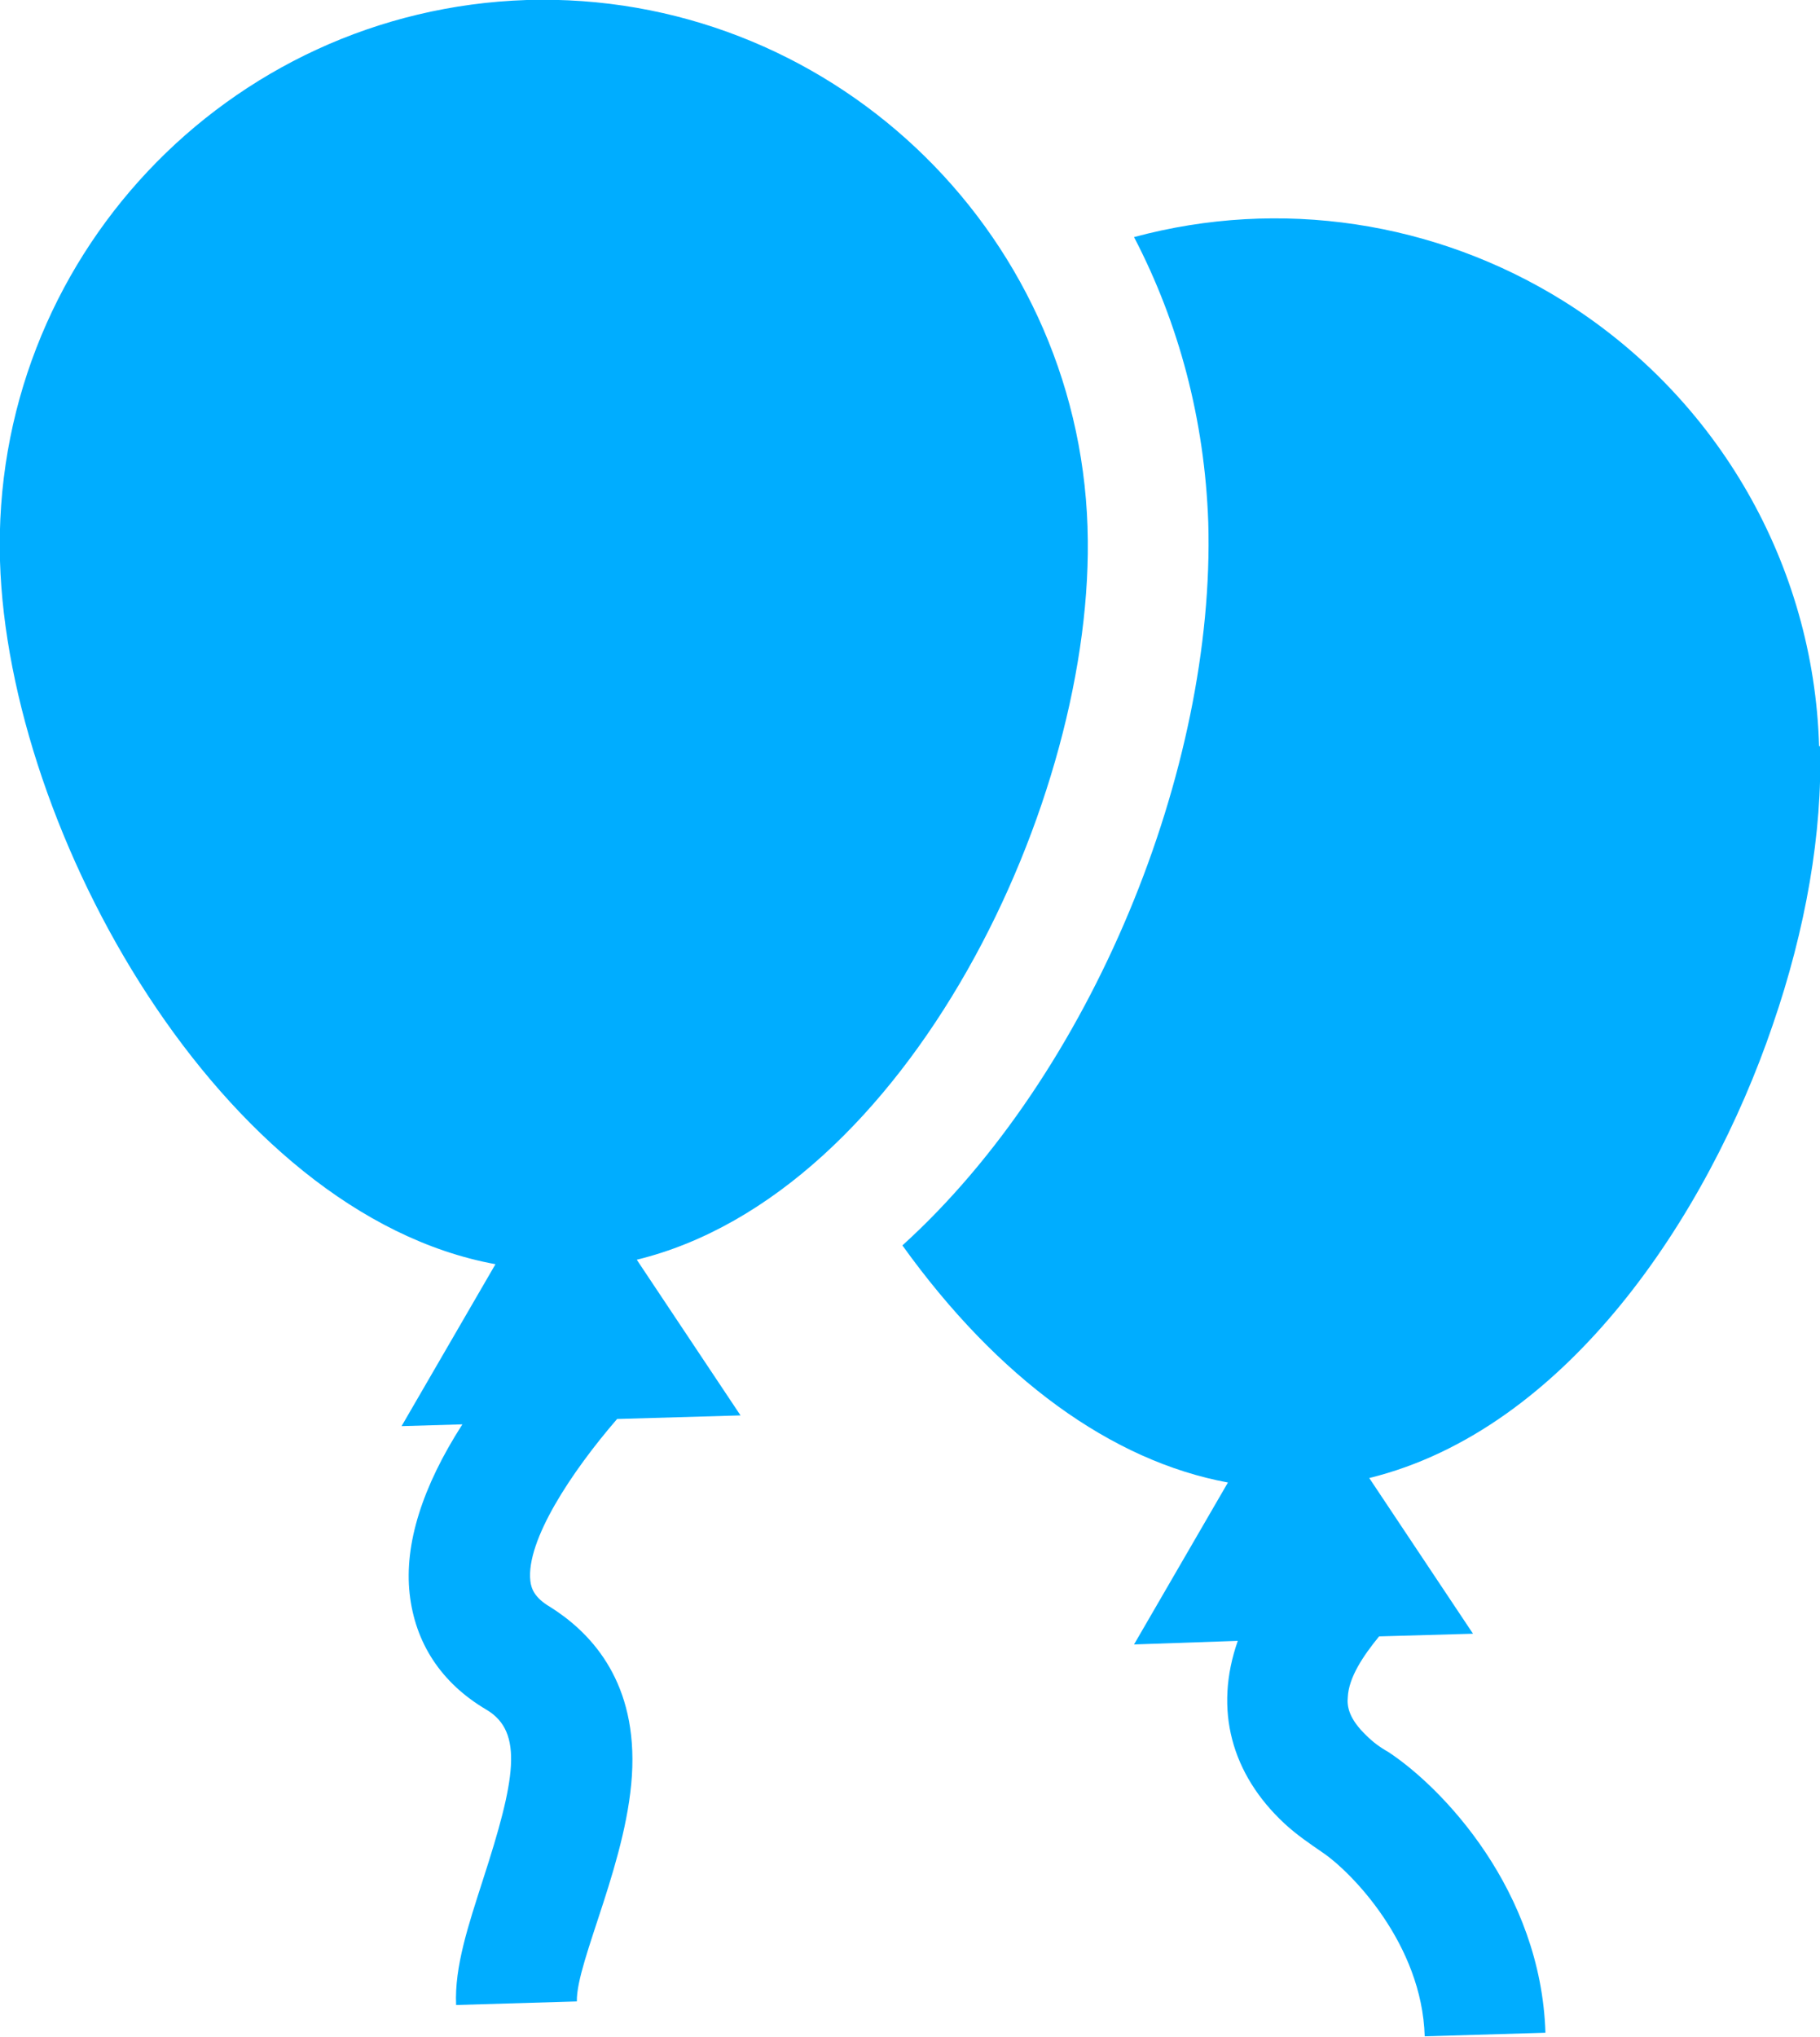
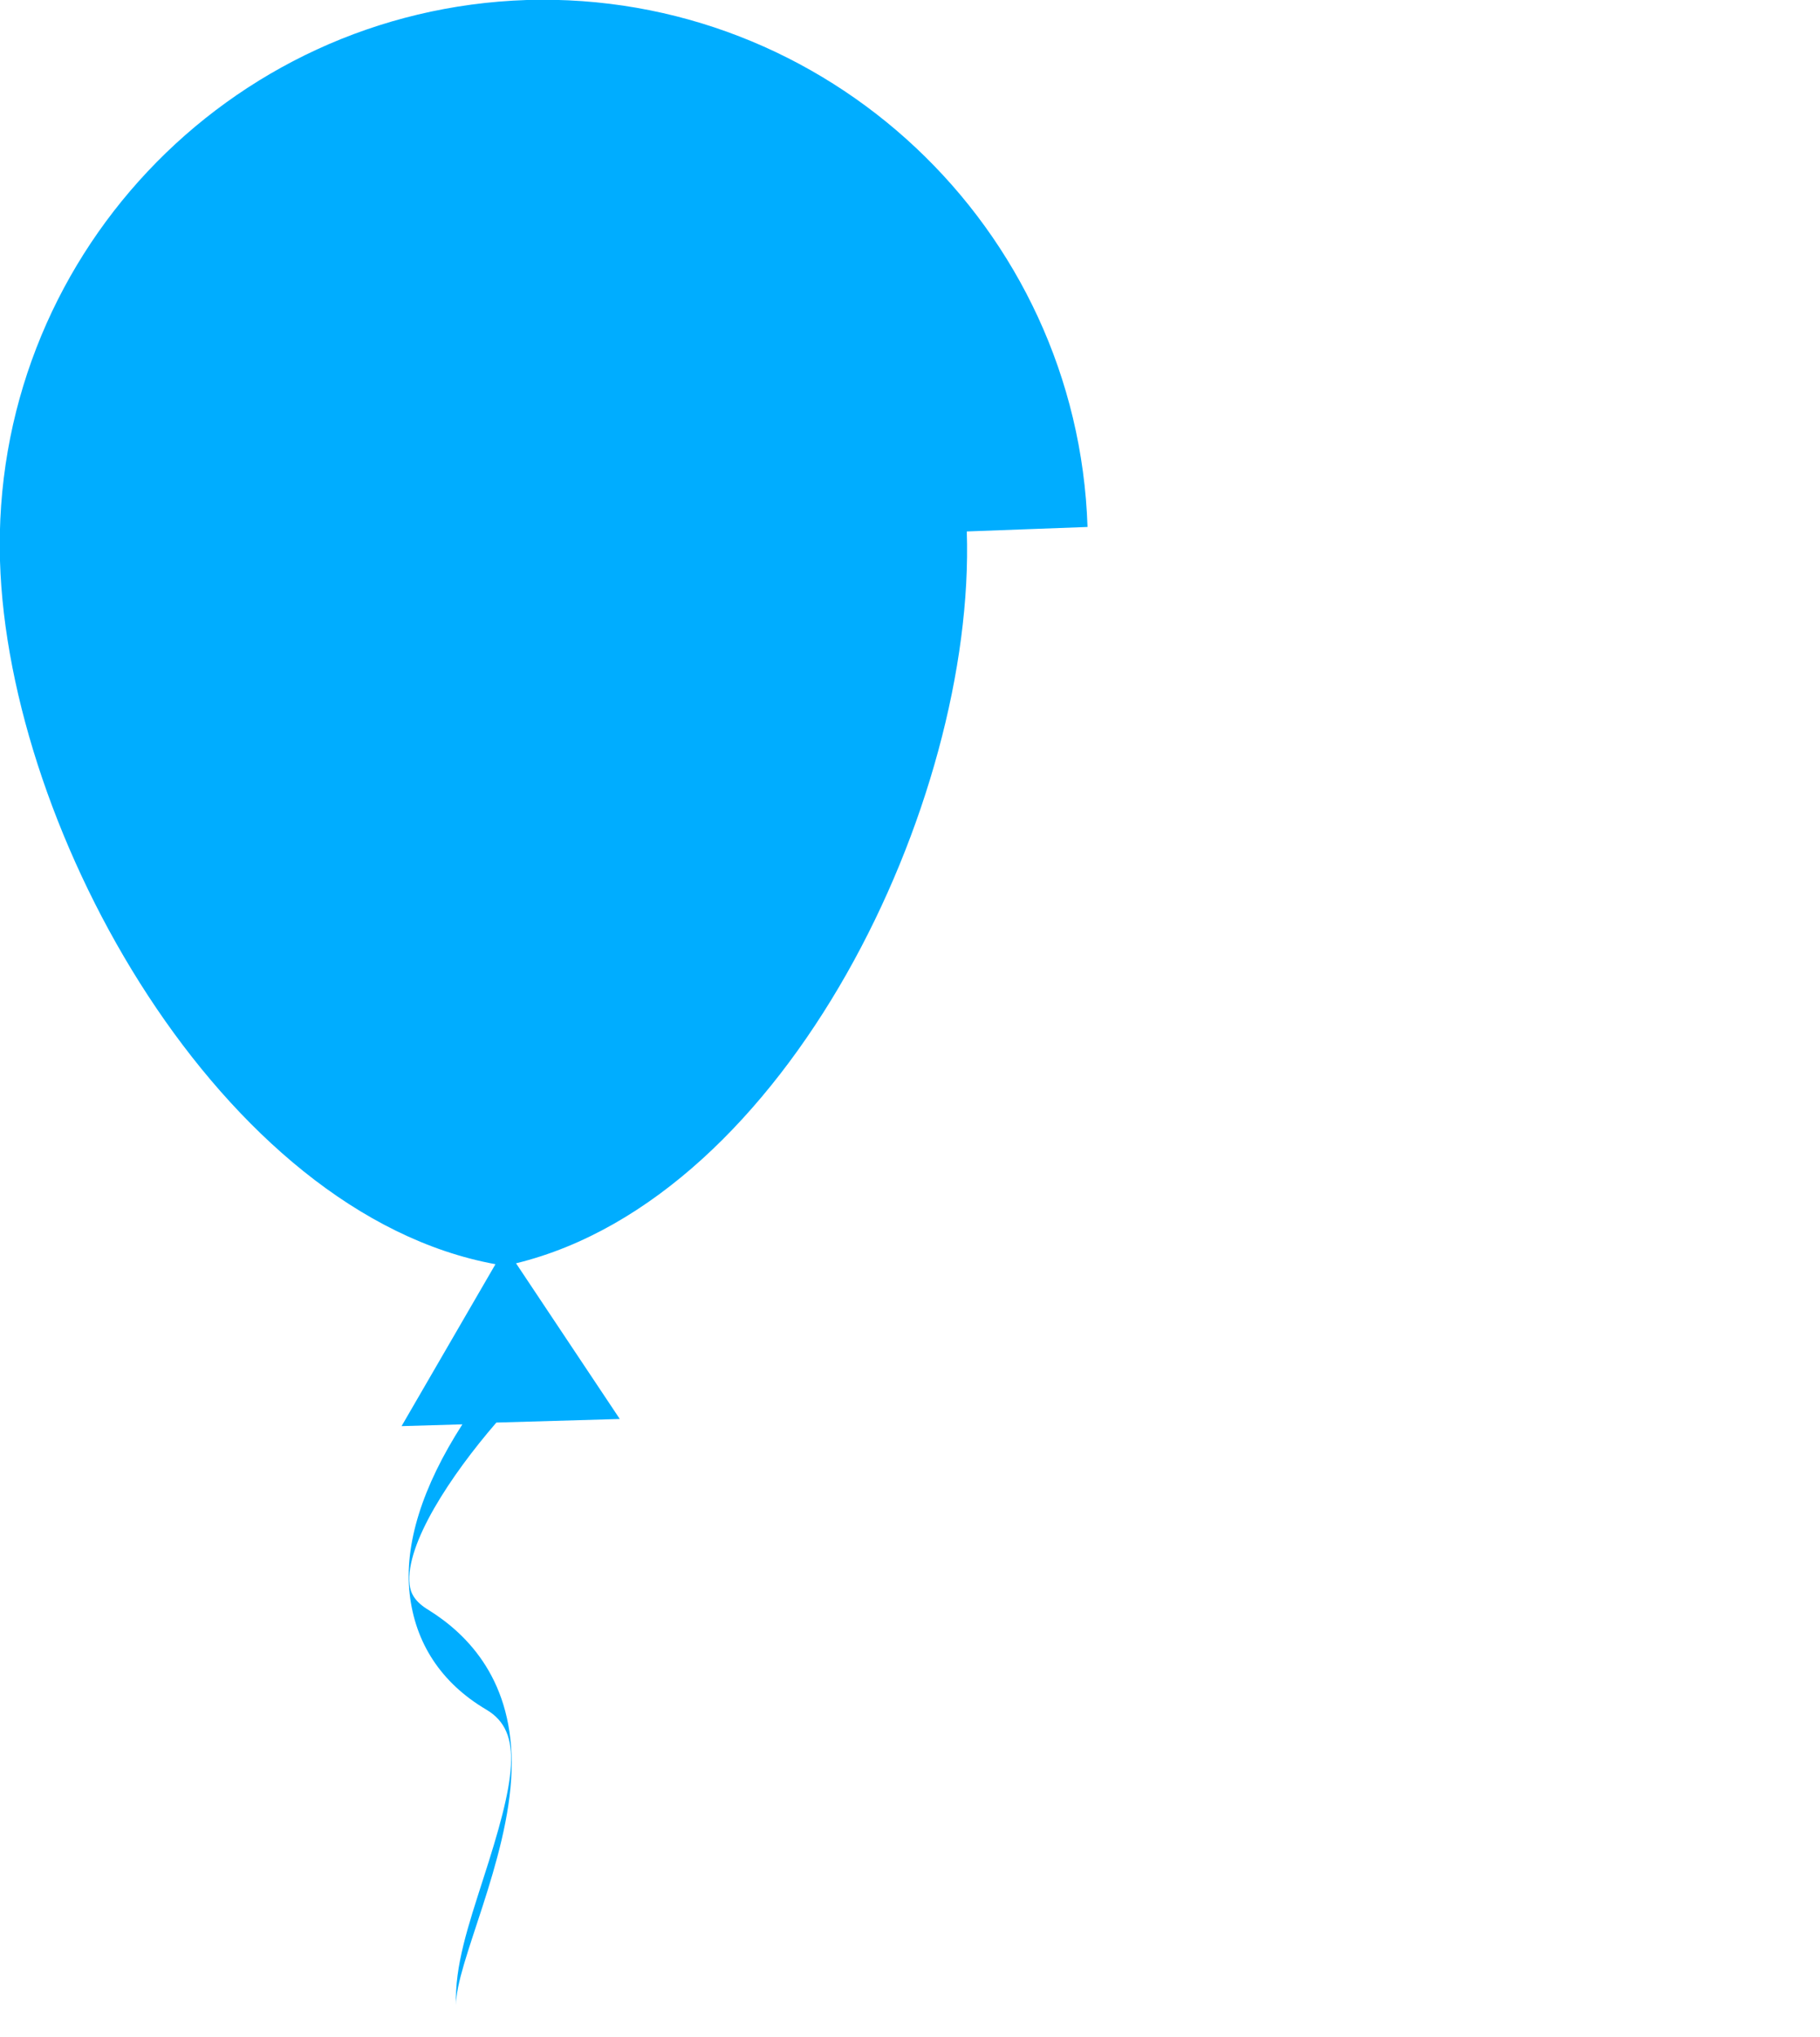
<svg xmlns="http://www.w3.org/2000/svg" id="Layer_2" data-name="Layer 2" viewBox="0 0 20.35 22.77">
  <defs>
    <style>
		.cls-1 {
		fill: #00ADFF;
		stroke-width: 0px;
		}
	</style>
  </defs>
  <g id="Layer_1-2" data-name="Layer 1">
-     <path class="cls-1" d="m20.34,8.34c-.06-2.03-1.13-3.89-2.85-4.97h0c-1.44-.9-3.18-1.16-4.81-.72.5.96.79,2.04.83,3.19.08,2.75-1.3,6.16-3.42,8.08,1.07,1.49,2.34,2.41,3.64,2.65l-1.05,1.81,1.16-.04c-.27.77-.07,1.49.52,2.04.14.13.29.23.42.32.33.22,1.12,1.03,1.15,2.06l1.35-.04c-.05-1.59-1.15-2.74-1.76-3.14-.09-.05-.17-.11-.24-.18-.2-.19-.22-.33-.21-.43.01-.22.17-.46.35-.68l1.05-.03-1.16-1.74c2.2-.54,3.78-2.92,4.51-5.06.37-1.07.56-2.16.53-3.12Z" />
-     <path class="cls-1" d="m12.16,5.89C12.05,2.54,9.24-.1,5.89,0,2.54.11-.1,2.91,0,6.27c.09,3.04,2.48,7.3,5.54,7.86l-1.05,1.81.68-.02c-.45.7-.65,1.34-.59,1.89.06.55.35,1,.86,1.3.42.25.32.79-.04,1.9-.16.5-.32.97-.3,1.4l1.35-.04c-.01-.45.59-1.61.62-2.62.03-1-.49-1.52-.92-1.79-.17-.1-.21-.2-.22-.29-.05-.45.46-1.22.97-1.81l1.38-.04-1.16-1.74c3.03-.74,5.14-5.15,5.04-8.18Z" />
+     <path class="cls-1" d="m12.16,5.89C12.05,2.54,9.24-.1,5.89,0,2.54.11-.1,2.91,0,6.27c.09,3.04,2.48,7.3,5.54,7.86l-1.05,1.81.68-.02c-.45.7-.65,1.34-.59,1.89.06.55.35,1,.86,1.3.42.25.32.79-.04,1.9-.16.5-.32.97-.3,1.4c-.01-.45.59-1.61.62-2.62.03-1-.49-1.52-.92-1.79-.17-.1-.21-.2-.22-.29-.05-.45.46-1.22.97-1.81l1.38-.04-1.16-1.74c3.03-.74,5.14-5.15,5.04-8.18Z" />
  </g>
</svg>